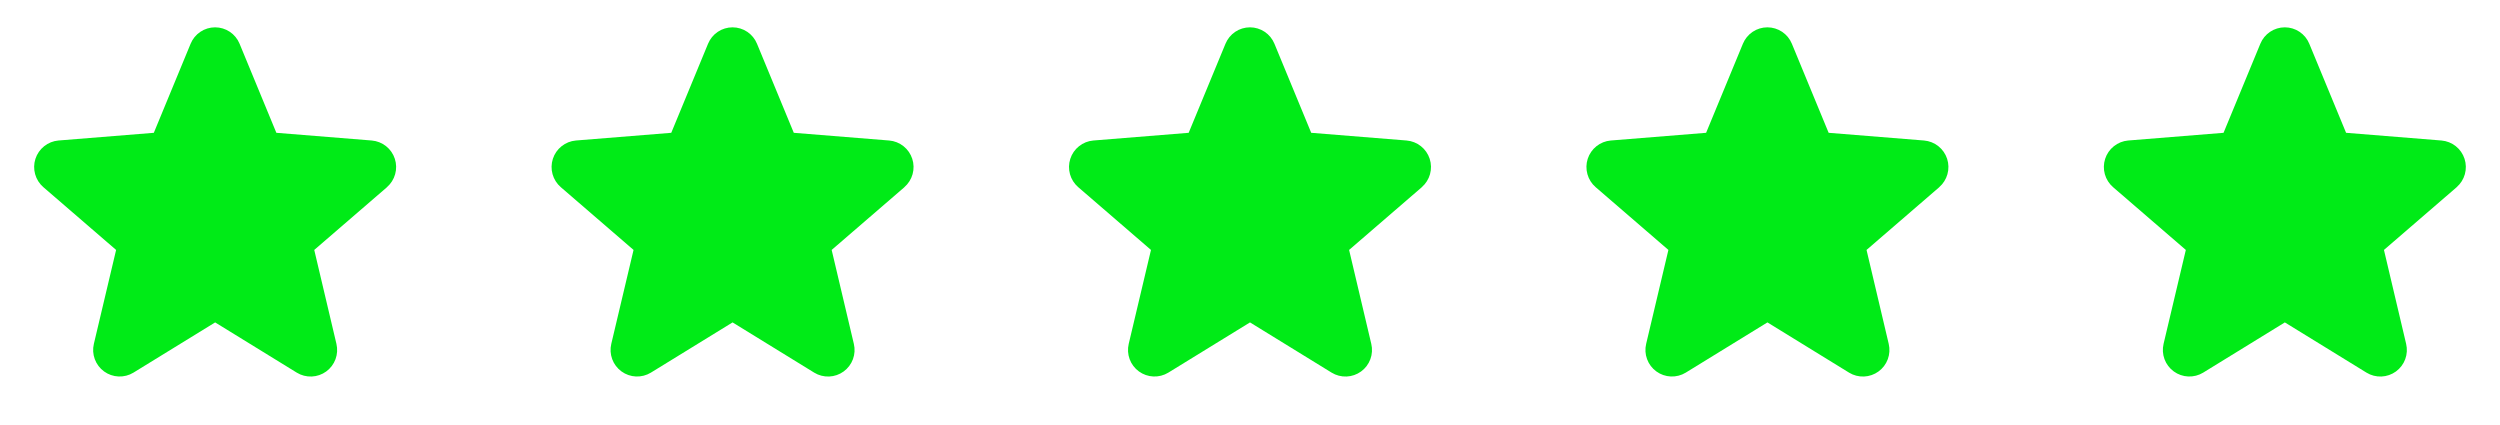
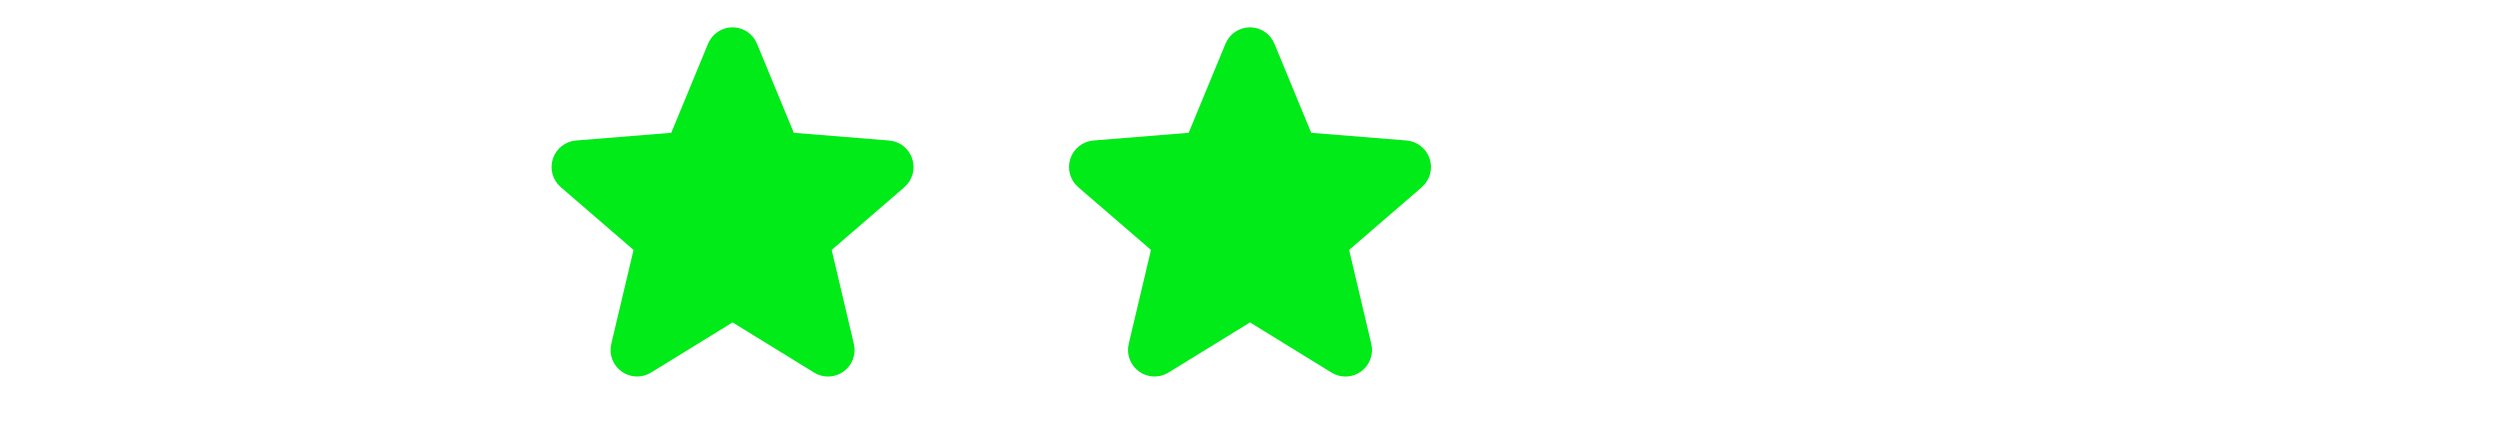
<svg xmlns="http://www.w3.org/2000/svg" width="153" height="26" viewBox="0 0 153 26" fill="none">
  <g clip-path="url(#clip0_8047_113)">
    <path d="M23.685 11.454L19.232 15.296L20.589 21.043C20.663 21.355 20.644 21.682 20.533 21.983C20.422 22.284 20.224 22.545 19.965 22.734C19.706 22.923 19.396 23.03 19.076 23.043C18.755 23.056 18.438 22.974 18.164 22.806L13.167 19.731L8.166 22.806C7.893 22.973 7.576 23.054 7.256 23.041C6.936 23.028 6.627 22.92 6.368 22.731C6.109 22.543 5.912 22.282 5.801 21.982C5.69 21.681 5.67 21.355 5.745 21.043L7.106 15.296L2.653 11.454C2.411 11.245 2.236 10.969 2.15 10.66C2.064 10.352 2.07 10.025 2.168 9.721C2.267 9.416 2.453 9.147 2.703 8.948C2.953 8.748 3.257 8.627 3.576 8.599L9.414 8.128L11.666 2.677C11.788 2.38 11.996 2.126 12.263 1.947C12.529 1.768 12.843 1.673 13.164 1.673C13.485 1.673 13.799 1.768 14.066 1.947C14.332 2.126 14.54 2.38 14.662 2.677L16.913 8.128L22.752 8.599C23.071 8.626 23.376 8.747 23.627 8.946C23.878 9.145 24.065 9.414 24.164 9.719C24.263 10.024 24.27 10.351 24.183 10.66C24.097 10.969 23.922 11.245 23.679 11.455L23.685 11.454Z" fill="#00EB17" />
  </g>
  <g clip-path="url(#clip1_8047_113)">
    <path d="M55.352 11.454L50.898 15.296L52.255 21.043C52.33 21.355 52.311 21.682 52.2 21.983C52.089 22.284 51.891 22.545 51.632 22.734C51.372 22.923 51.063 23.03 50.742 23.043C50.422 23.056 50.104 22.974 49.831 22.806L44.833 19.731L39.833 22.806C39.559 22.973 39.242 23.054 38.922 23.041C38.602 23.028 38.294 22.92 38.035 22.731C37.776 22.543 37.578 22.282 37.467 21.981C37.356 21.681 37.337 21.354 37.411 21.043L38.773 15.296L34.32 11.454C34.078 11.245 33.903 10.969 33.816 10.66C33.73 10.352 33.737 10.025 33.835 9.721C33.933 9.416 34.119 9.147 34.37 8.948C34.62 8.748 34.923 8.627 35.242 8.599L41.081 8.128L43.333 2.677C43.455 2.38 43.662 2.126 43.929 1.947C44.196 1.768 44.51 1.673 44.831 1.673C45.152 1.673 45.466 1.768 45.732 1.947C45.999 2.126 46.206 2.38 46.328 2.677L48.58 8.128L54.418 8.599C54.738 8.626 55.042 8.747 55.293 8.946C55.544 9.145 55.731 9.414 55.83 9.719C55.929 10.024 55.936 10.351 55.85 10.66C55.764 10.969 55.588 11.245 55.346 11.455L55.352 11.454Z" fill="#00EB17" />
  </g>
  <g clip-path="url(#clip2_8047_113)">
    <path d="M87.018 11.454L82.565 15.296L83.922 21.043C83.997 21.355 83.977 21.682 83.866 21.983C83.755 22.284 83.558 22.545 83.298 22.734C83.039 22.923 82.729 23.03 82.409 23.043C82.088 23.056 81.771 22.974 81.497 22.806L76.5 19.731L71.5 22.806C71.226 22.973 70.909 23.054 70.589 23.041C70.269 23.028 69.96 22.92 69.701 22.731C69.442 22.543 69.245 22.282 69.134 21.981C69.023 21.681 69.004 21.354 69.078 21.043L70.44 15.296L65.987 11.454C65.745 11.245 65.569 10.969 65.483 10.66C65.397 10.352 65.403 10.025 65.502 9.721C65.6 9.416 65.786 9.147 66.036 8.948C66.287 8.748 66.59 8.627 66.909 8.599L72.747 8.128L75 2.677C75.122 2.38 75.329 2.126 75.596 1.947C75.862 1.768 76.176 1.673 76.498 1.673C76.819 1.673 77.132 1.768 77.399 1.947C77.666 2.126 77.873 2.38 77.995 2.677L80.246 8.128L86.085 8.599C86.404 8.626 86.709 8.747 86.96 8.946C87.211 9.145 87.398 9.414 87.497 9.719C87.596 10.024 87.603 10.351 87.517 10.66C87.43 10.969 87.255 11.245 87.012 11.455L87.018 11.454Z" fill="#00EB17" />
  </g>
  <g clip-path="url(#clip3_8047_113)">
-     <path d="M118.685 11.454L114.232 15.296L115.589 21.043C115.663 21.355 115.644 21.682 115.533 21.983C115.422 22.284 115.225 22.545 114.965 22.734C114.706 22.923 114.396 23.03 114.076 23.043C113.755 23.056 113.438 22.974 113.164 22.806L108.167 19.731L103.166 22.806C102.893 22.973 102.576 23.054 102.256 23.041C101.936 23.028 101.627 22.92 101.368 22.731C101.109 22.543 100.912 22.282 100.801 21.981C100.69 21.681 100.67 21.354 100.745 21.043L102.106 15.296L97.653 11.454C97.411 11.245 97.236 10.969 97.15 10.66C97.064 10.352 97.07 10.025 97.168 9.721C97.267 9.416 97.453 9.147 97.703 8.948C97.953 8.748 98.257 8.627 98.576 8.599L104.414 8.128L106.666 2.677C106.788 2.38 106.996 2.126 107.263 1.947C107.529 1.768 107.843 1.673 108.164 1.673C108.485 1.673 108.799 1.768 109.066 1.947C109.333 2.126 109.54 2.38 109.662 2.677L111.913 8.128L117.752 8.599C118.071 8.626 118.376 8.747 118.627 8.946C118.878 9.145 119.065 9.414 119.164 9.719C119.263 10.024 119.27 10.351 119.183 10.66C119.097 10.969 118.922 11.245 118.679 11.455L118.685 11.454Z" fill="#00EB17" />
+     <path d="M118.685 11.454L114.232 15.296L115.589 21.043C115.663 21.355 115.644 21.682 115.533 21.983C115.422 22.284 115.225 22.545 114.965 22.734C114.706 22.923 114.396 23.03 114.076 23.043C113.755 23.056 113.438 22.974 113.164 22.806L108.167 19.731L103.166 22.806C101.936 23.028 101.627 22.92 101.368 22.731C101.109 22.543 100.912 22.282 100.801 21.981C100.69 21.681 100.67 21.354 100.745 21.043L102.106 15.296L97.653 11.454C97.411 11.245 97.236 10.969 97.15 10.66C97.064 10.352 97.07 10.025 97.168 9.721C97.267 9.416 97.453 9.147 97.703 8.948C97.953 8.748 98.257 8.627 98.576 8.599L104.414 8.128L106.666 2.677C106.788 2.38 106.996 2.126 107.263 1.947C107.529 1.768 107.843 1.673 108.164 1.673C108.485 1.673 108.799 1.768 109.066 1.947C109.333 2.126 109.54 2.38 109.662 2.677L111.913 8.128L117.752 8.599C118.071 8.626 118.376 8.747 118.627 8.946C118.878 9.145 119.065 9.414 119.164 9.719C119.263 10.024 119.27 10.351 119.183 10.66C119.097 10.969 118.922 11.245 118.679 11.455L118.685 11.454Z" fill="#00EB17" />
  </g>
  <g clip-path="url(#clip4_8047_113)">
    <path d="M150.351 11.454L145.898 15.296L147.255 21.043C147.33 21.355 147.311 21.682 147.2 21.983C147.089 22.284 146.891 22.545 146.632 22.734C146.372 22.923 146.063 23.03 145.742 23.043C145.421 23.056 145.104 22.974 144.831 22.806L139.833 19.731L134.833 22.806C134.559 22.973 134.242 23.054 133.922 23.041C133.602 23.028 133.293 22.92 133.035 22.731C132.776 22.543 132.578 22.282 132.467 21.981C132.357 21.681 132.337 21.354 132.411 21.043L133.773 15.296L129.32 11.454C129.078 11.245 128.903 10.969 128.816 10.66C128.73 10.352 128.737 10.025 128.835 9.721C128.933 9.416 129.119 9.147 129.37 8.948C129.62 8.748 129.923 8.627 130.242 8.599L136.081 8.128L138.333 2.677C138.455 2.38 138.662 2.126 138.929 1.947C139.196 1.768 139.51 1.673 139.831 1.673C140.152 1.673 140.466 1.768 140.732 1.947C140.999 2.126 141.207 2.38 141.328 2.677L143.58 8.128L149.418 8.599C149.738 8.626 150.042 8.747 150.293 8.946C150.544 9.145 150.731 9.414 150.83 9.719C150.929 10.024 150.936 10.351 150.85 10.66C150.764 10.969 150.588 11.245 150.346 11.455L150.351 11.454Z" fill="#00EB17" />
  </g>
  <defs>
    <clipPath id="clip0_8047_113">
-       <rect width="25.333" height="25.333" fill="white" transform="translate(0.5 0.088)" />
-     </clipPath>
+       </clipPath>
    <clipPath id="clip1_8047_113">
      <rect width="25.333" height="25.333" fill="white" transform="translate(32.167 0.088)" />
    </clipPath>
    <clipPath id="clip2_8047_113">
      <rect width="25.333" height="25.333" fill="white" transform="translate(63.833 0.088)" />
    </clipPath>
    <clipPath id="clip3_8047_113">
-       <rect width="25.333" height="25.333" fill="white" transform="translate(95.5 0.088)" />
-     </clipPath>
+       </clipPath>
    <clipPath id="clip4_8047_113">
-       <rect width="25.333" height="25.333" fill="white" transform="translate(127.167 0.088)" />
-     </clipPath>
+       </clipPath>
  </defs>
</svg>